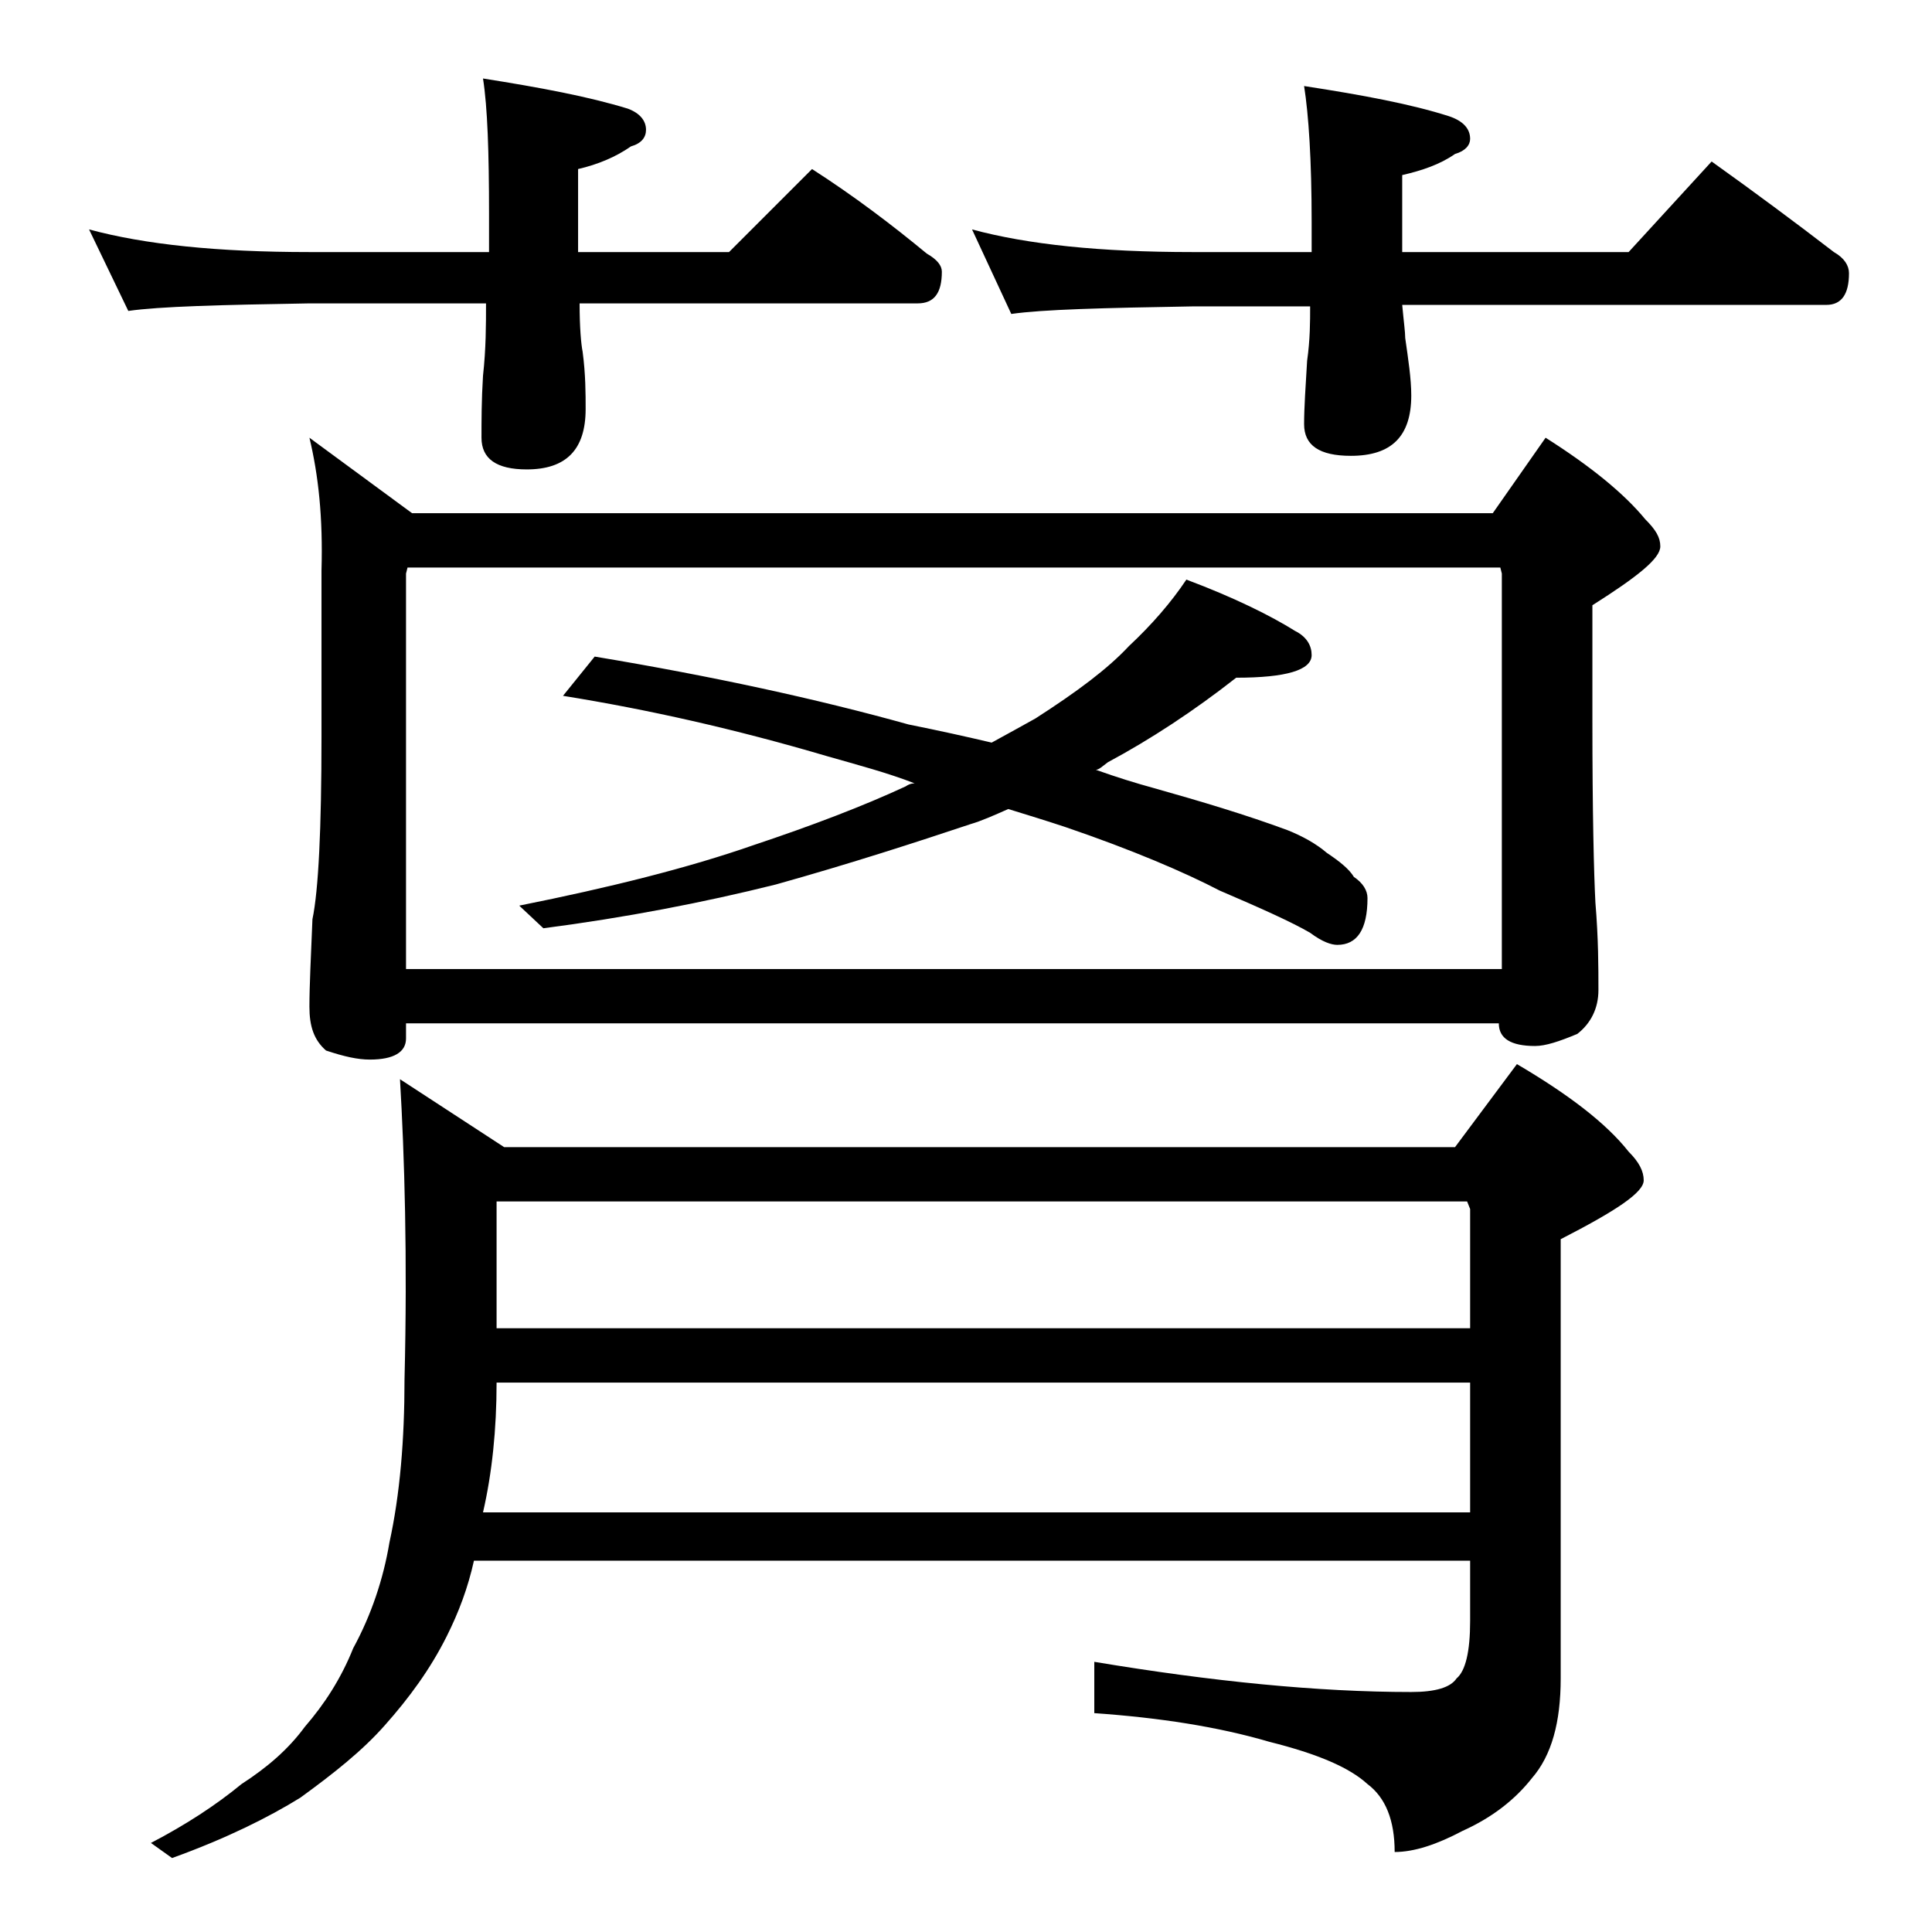
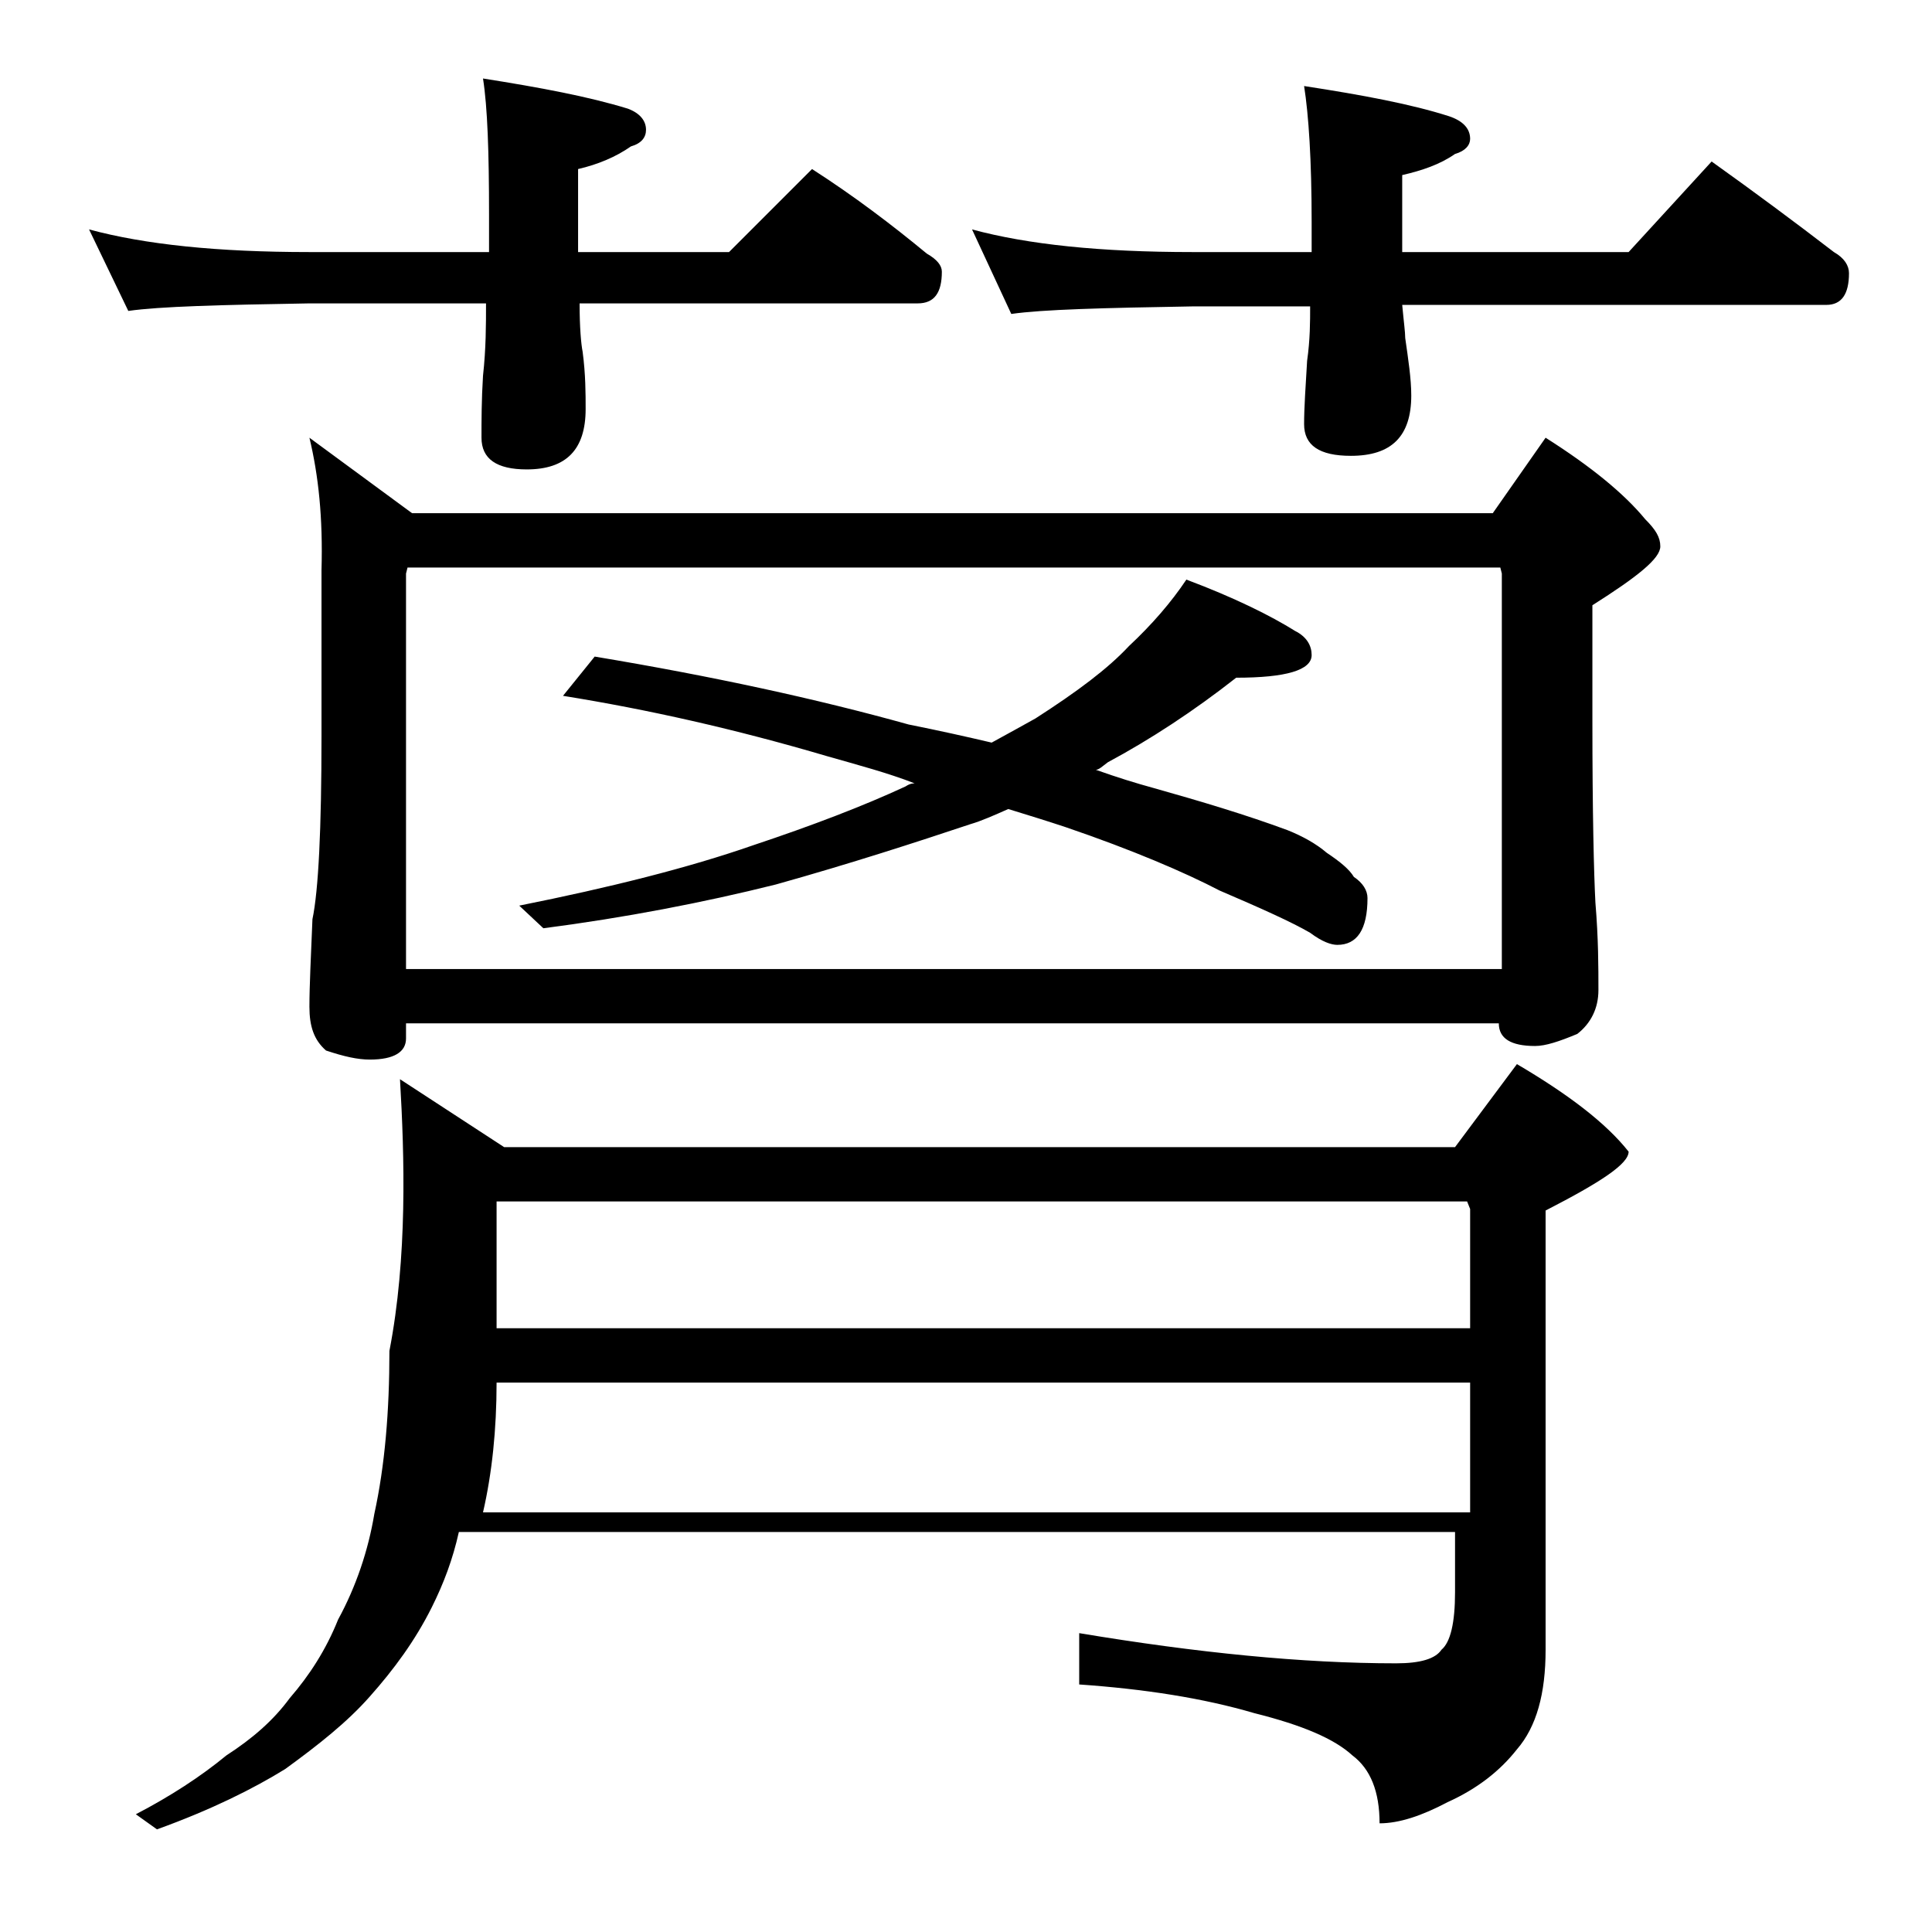
<svg xmlns="http://www.w3.org/2000/svg" version="1.1" id="Layer_1" x="0px" y="0px" viewBox="0 0 128 128" enable-background="new 0 0 128 128" xml:space="preserve">
-   <path d="M5.9,15.2c3.7,1,8.5,1.5,14.6,1.5h11.9v-2.5c0-4.1-0.1-7.1-0.4-9c3.8,0.6,7,1.2,9.6,2c0.8,0.3,1.2,0.8,1.2,1.4  c0,0.5-0.3,0.9-1,1.1c-1,0.7-2.2,1.2-3.5,1.5v5.5h10l5.5-5.5c2.8,1.8,5.3,3.7,7.6,5.6c0.7,0.4,1,0.8,1,1.2c0,1.4-0.5,2.1-1.6,2.1  H38.4c0,1.6,0.1,2.7,0.2,3.2c0.2,1.5,0.2,2.8,0.2,3.8c0,2.7-1.3,4-3.9,4c-2,0-3-0.7-3-2.1c0-1.1,0-2.5,0.1-4.1  c0.2-1.8,0.2-3.4,0.2-4.8H20.5c-5.9,0.1-9.9,0.2-12,0.5L5.9,15.2z M26.5,71.5l6.9,4.5h63l4.1-5.5c3.4,2,5.9,3.9,7.4,5.8  c0.7,0.7,1,1.3,1,1.9c0,0.8-1.8,2-5.5,3.9v29.1c0,2.9-0.6,5.1-1.9,6.6c-1.1,1.4-2.6,2.6-4.6,3.5c-1.7,0.9-3.2,1.4-4.5,1.4  c0-2.1-0.6-3.6-1.8-4.5c-1.2-1.1-3.3-2-6.5-2.8c-3.4-1-7.3-1.6-11.6-1.9v-3.4c7.8,1.3,14.8,2,21,2c1.6,0,2.6-0.3,3-0.9  c0.6-0.5,0.9-1.8,0.9-3.8v-4h-66c-0.4,1.8-1,3.4-1.8,5c-1.1,2.2-2.5,4.1-4.1,5.9c-1.5,1.7-3.4,3.2-5.6,4.8c-2.1,1.3-4.9,2.7-8.5,4  l-1.4-1c2.3-1.2,4.3-2.5,6-3.9c1.7-1.1,3.1-2.3,4.2-3.8c1.3-1.5,2.4-3.2,3.2-5.2c1.2-2.2,2-4.6,2.4-7c0.7-3.2,1-6.8,1-10.8  C27,83.3,26.8,76.6,26.5,71.5z M20.5,29l6.8,5h71.6l3.5-5c3,1.9,5.2,3.7,6.6,5.4c0.7,0.7,1,1.2,1,1.8c0,0.8-1.5,2-4.5,3.9v7.6  c0,6.2,0.1,10.2,0.2,12.1c0.2,2.4,0.2,4.3,0.2,5.8c0,1.2-0.5,2.2-1.4,2.9c-1.2,0.5-2.1,0.8-2.8,0.8c-1.6,0-2.4-0.5-2.4-1.5H26.9v1  c0,0.9-0.8,1.4-2.4,1.4c-0.8,0-1.7-0.2-2.9-0.6c-0.8-0.7-1.1-1.6-1.1-2.9c0-1.4,0.1-3.3,0.2-5.8c0.4-1.9,0.6-6,0.6-12.1v-11  C21.4,34.3,21.1,31.5,20.5,29z M26.9,64.2h72.6V38l-0.1-0.4H27L26.9,38V64.2z M32,100.2h65.4v-8.6H32.9  C32.9,94.7,32.6,97.6,32,100.2z M32.9,88h64.5v-7.9l-0.2-0.5H32.9V88z M39.4,43.5c7.8,1.3,14.7,2.8,20.8,4.5c2,0.4,3.8,0.8,5.5,1.2  c1.1-0.6,2-1.1,2.9-1.6c2.8-1.8,4.8-3.3,6.2-4.8c1.5-1.4,2.8-2.9,3.8-4.4c3.2,1.2,5.6,2.4,7.2,3.4c0.8,0.4,1.1,1,1.1,1.6  c0,1-1.7,1.5-5,1.5c-2.8,2.2-5.7,4.1-8.5,5.6C73,50.8,72.8,51,72.6,51c1.4,0.5,2.7,0.9,3.8,1.2c3.2,0.9,6.2,1.8,8.9,2.8  c1,0.4,1.9,0.9,2.6,1.5c0.9,0.6,1.5,1.1,1.8,1.6c0.6,0.4,0.9,0.9,0.9,1.4c0,2.1-0.7,3.1-2,3.1c-0.4,0-1-0.2-1.8-0.8  c-1.2-0.7-3.2-1.6-6-2.8c-2.3-1.2-5.8-2.7-10.2-4.2c-1.2-0.4-2.5-0.8-3.8-1.2c-0.9,0.4-1.8,0.8-2.5,1c-3.6,1.2-7.9,2.6-12.9,4  c-4.8,1.2-10,2.2-15.4,2.9L34.4,60c6-1.2,11.2-2.5,15.5-4c3.9-1.3,7.3-2.6,10.1-3.9c0.3-0.2,0.5-0.2,0.6-0.2  c-1.8-0.7-3.7-1.2-5.8-1.8c-6.1-1.8-11.9-3.1-17.5-4L39.4,43.5z M64.4,15.2c3.7,1,8.5,1.5,14.6,1.5h7.9v-2c0-4.1-0.2-7.1-0.5-9  c3.9,0.6,7.1,1.2,9.6,2c0.9,0.3,1.4,0.8,1.4,1.5c0,0.4-0.3,0.8-1,1c-1,0.7-2.2,1.1-3.5,1.4v5.1h15l5.5-6c2.8,2,5.5,4,8.1,6  c0.7,0.4,1,0.9,1,1.4c0,1.4-0.5,2.1-1.5,2.1H92.9c0.1,1.1,0.2,1.8,0.2,2.2c0.2,1.4,0.4,2.7,0.4,3.8c0,2.7-1.3,4-4,4  c-2.1,0-3.1-0.7-3.1-2.1c0-1.1,0.1-2.5,0.2-4.2c0.2-1.4,0.2-2.6,0.2-3.6H79c-5.9,0.1-9.9,0.2-12,0.5L64.4,15.2z" />
+   <path d="M5.9,15.2c3.7,1,8.5,1.5,14.6,1.5h11.9v-2.5c0-4.1-0.1-7.1-0.4-9c3.8,0.6,7,1.2,9.6,2c0.8,0.3,1.2,0.8,1.2,1.4  c0,0.5-0.3,0.9-1,1.1c-1,0.7-2.2,1.2-3.5,1.5v5.5h10l5.5-5.5c2.8,1.8,5.3,3.7,7.6,5.6c0.7,0.4,1,0.8,1,1.2c0,1.4-0.5,2.1-1.6,2.1  H38.4c0,1.6,0.1,2.7,0.2,3.2c0.2,1.5,0.2,2.8,0.2,3.8c0,2.7-1.3,4-3.9,4c-2,0-3-0.7-3-2.1c0-1.1,0-2.5,0.1-4.1  c0.2-1.8,0.2-3.4,0.2-4.8H20.5c-5.9,0.1-9.9,0.2-12,0.5L5.9,15.2z M26.5,71.5l6.9,4.5h63l4.1-5.5c3.4,2,5.9,3.9,7.4,5.8  c0,0.8-1.8,2-5.5,3.9v29.1c0,2.9-0.6,5.1-1.9,6.6c-1.1,1.4-2.6,2.6-4.6,3.5c-1.7,0.9-3.2,1.4-4.5,1.4  c0-2.1-0.6-3.6-1.8-4.5c-1.2-1.1-3.3-2-6.5-2.8c-3.4-1-7.3-1.6-11.6-1.9v-3.4c7.8,1.3,14.8,2,21,2c1.6,0,2.6-0.3,3-0.9  c0.6-0.5,0.9-1.8,0.9-3.8v-4h-66c-0.4,1.8-1,3.4-1.8,5c-1.1,2.2-2.5,4.1-4.1,5.9c-1.5,1.7-3.4,3.2-5.6,4.8c-2.1,1.3-4.9,2.7-8.5,4  l-1.4-1c2.3-1.2,4.3-2.5,6-3.9c1.7-1.1,3.1-2.3,4.2-3.8c1.3-1.5,2.4-3.2,3.2-5.2c1.2-2.2,2-4.6,2.4-7c0.7-3.2,1-6.8,1-10.8  C27,83.3,26.8,76.6,26.5,71.5z M20.5,29l6.8,5h71.6l3.5-5c3,1.9,5.2,3.7,6.6,5.4c0.7,0.7,1,1.2,1,1.8c0,0.8-1.5,2-4.5,3.9v7.6  c0,6.2,0.1,10.2,0.2,12.1c0.2,2.4,0.2,4.3,0.2,5.8c0,1.2-0.5,2.2-1.4,2.9c-1.2,0.5-2.1,0.8-2.8,0.8c-1.6,0-2.4-0.5-2.4-1.5H26.9v1  c0,0.9-0.8,1.4-2.4,1.4c-0.8,0-1.7-0.2-2.9-0.6c-0.8-0.7-1.1-1.6-1.1-2.9c0-1.4,0.1-3.3,0.2-5.8c0.4-1.9,0.6-6,0.6-12.1v-11  C21.4,34.3,21.1,31.5,20.5,29z M26.9,64.2h72.6V38l-0.1-0.4H27L26.9,38V64.2z M32,100.2h65.4v-8.6H32.9  C32.9,94.7,32.6,97.6,32,100.2z M32.9,88h64.5v-7.9l-0.2-0.5H32.9V88z M39.4,43.5c7.8,1.3,14.7,2.8,20.8,4.5c2,0.4,3.8,0.8,5.5,1.2  c1.1-0.6,2-1.1,2.9-1.6c2.8-1.8,4.8-3.3,6.2-4.8c1.5-1.4,2.8-2.9,3.8-4.4c3.2,1.2,5.6,2.4,7.2,3.4c0.8,0.4,1.1,1,1.1,1.6  c0,1-1.7,1.5-5,1.5c-2.8,2.2-5.7,4.1-8.5,5.6C73,50.8,72.8,51,72.6,51c1.4,0.5,2.7,0.9,3.8,1.2c3.2,0.9,6.2,1.8,8.9,2.8  c1,0.4,1.9,0.9,2.6,1.5c0.9,0.6,1.5,1.1,1.8,1.6c0.6,0.4,0.9,0.9,0.9,1.4c0,2.1-0.7,3.1-2,3.1c-0.4,0-1-0.2-1.8-0.8  c-1.2-0.7-3.2-1.6-6-2.8c-2.3-1.2-5.8-2.7-10.2-4.2c-1.2-0.4-2.5-0.8-3.8-1.2c-0.9,0.4-1.8,0.8-2.5,1c-3.6,1.2-7.9,2.6-12.9,4  c-4.8,1.2-10,2.2-15.4,2.9L34.4,60c6-1.2,11.2-2.5,15.5-4c3.9-1.3,7.3-2.6,10.1-3.9c0.3-0.2,0.5-0.2,0.6-0.2  c-1.8-0.7-3.7-1.2-5.8-1.8c-6.1-1.8-11.9-3.1-17.5-4L39.4,43.5z M64.4,15.2c3.7,1,8.5,1.5,14.6,1.5h7.9v-2c0-4.1-0.2-7.1-0.5-9  c3.9,0.6,7.1,1.2,9.6,2c0.9,0.3,1.4,0.8,1.4,1.5c0,0.4-0.3,0.8-1,1c-1,0.7-2.2,1.1-3.5,1.4v5.1h15l5.5-6c2.8,2,5.5,4,8.1,6  c0.7,0.4,1,0.9,1,1.4c0,1.4-0.5,2.1-1.5,2.1H92.9c0.1,1.1,0.2,1.8,0.2,2.2c0.2,1.4,0.4,2.7,0.4,3.8c0,2.7-1.3,4-4,4  c-2.1,0-3.1-0.7-3.1-2.1c0-1.1,0.1-2.5,0.2-4.2c0.2-1.4,0.2-2.6,0.2-3.6H79c-5.9,0.1-9.9,0.2-12,0.5L64.4,15.2z" />
</svg>